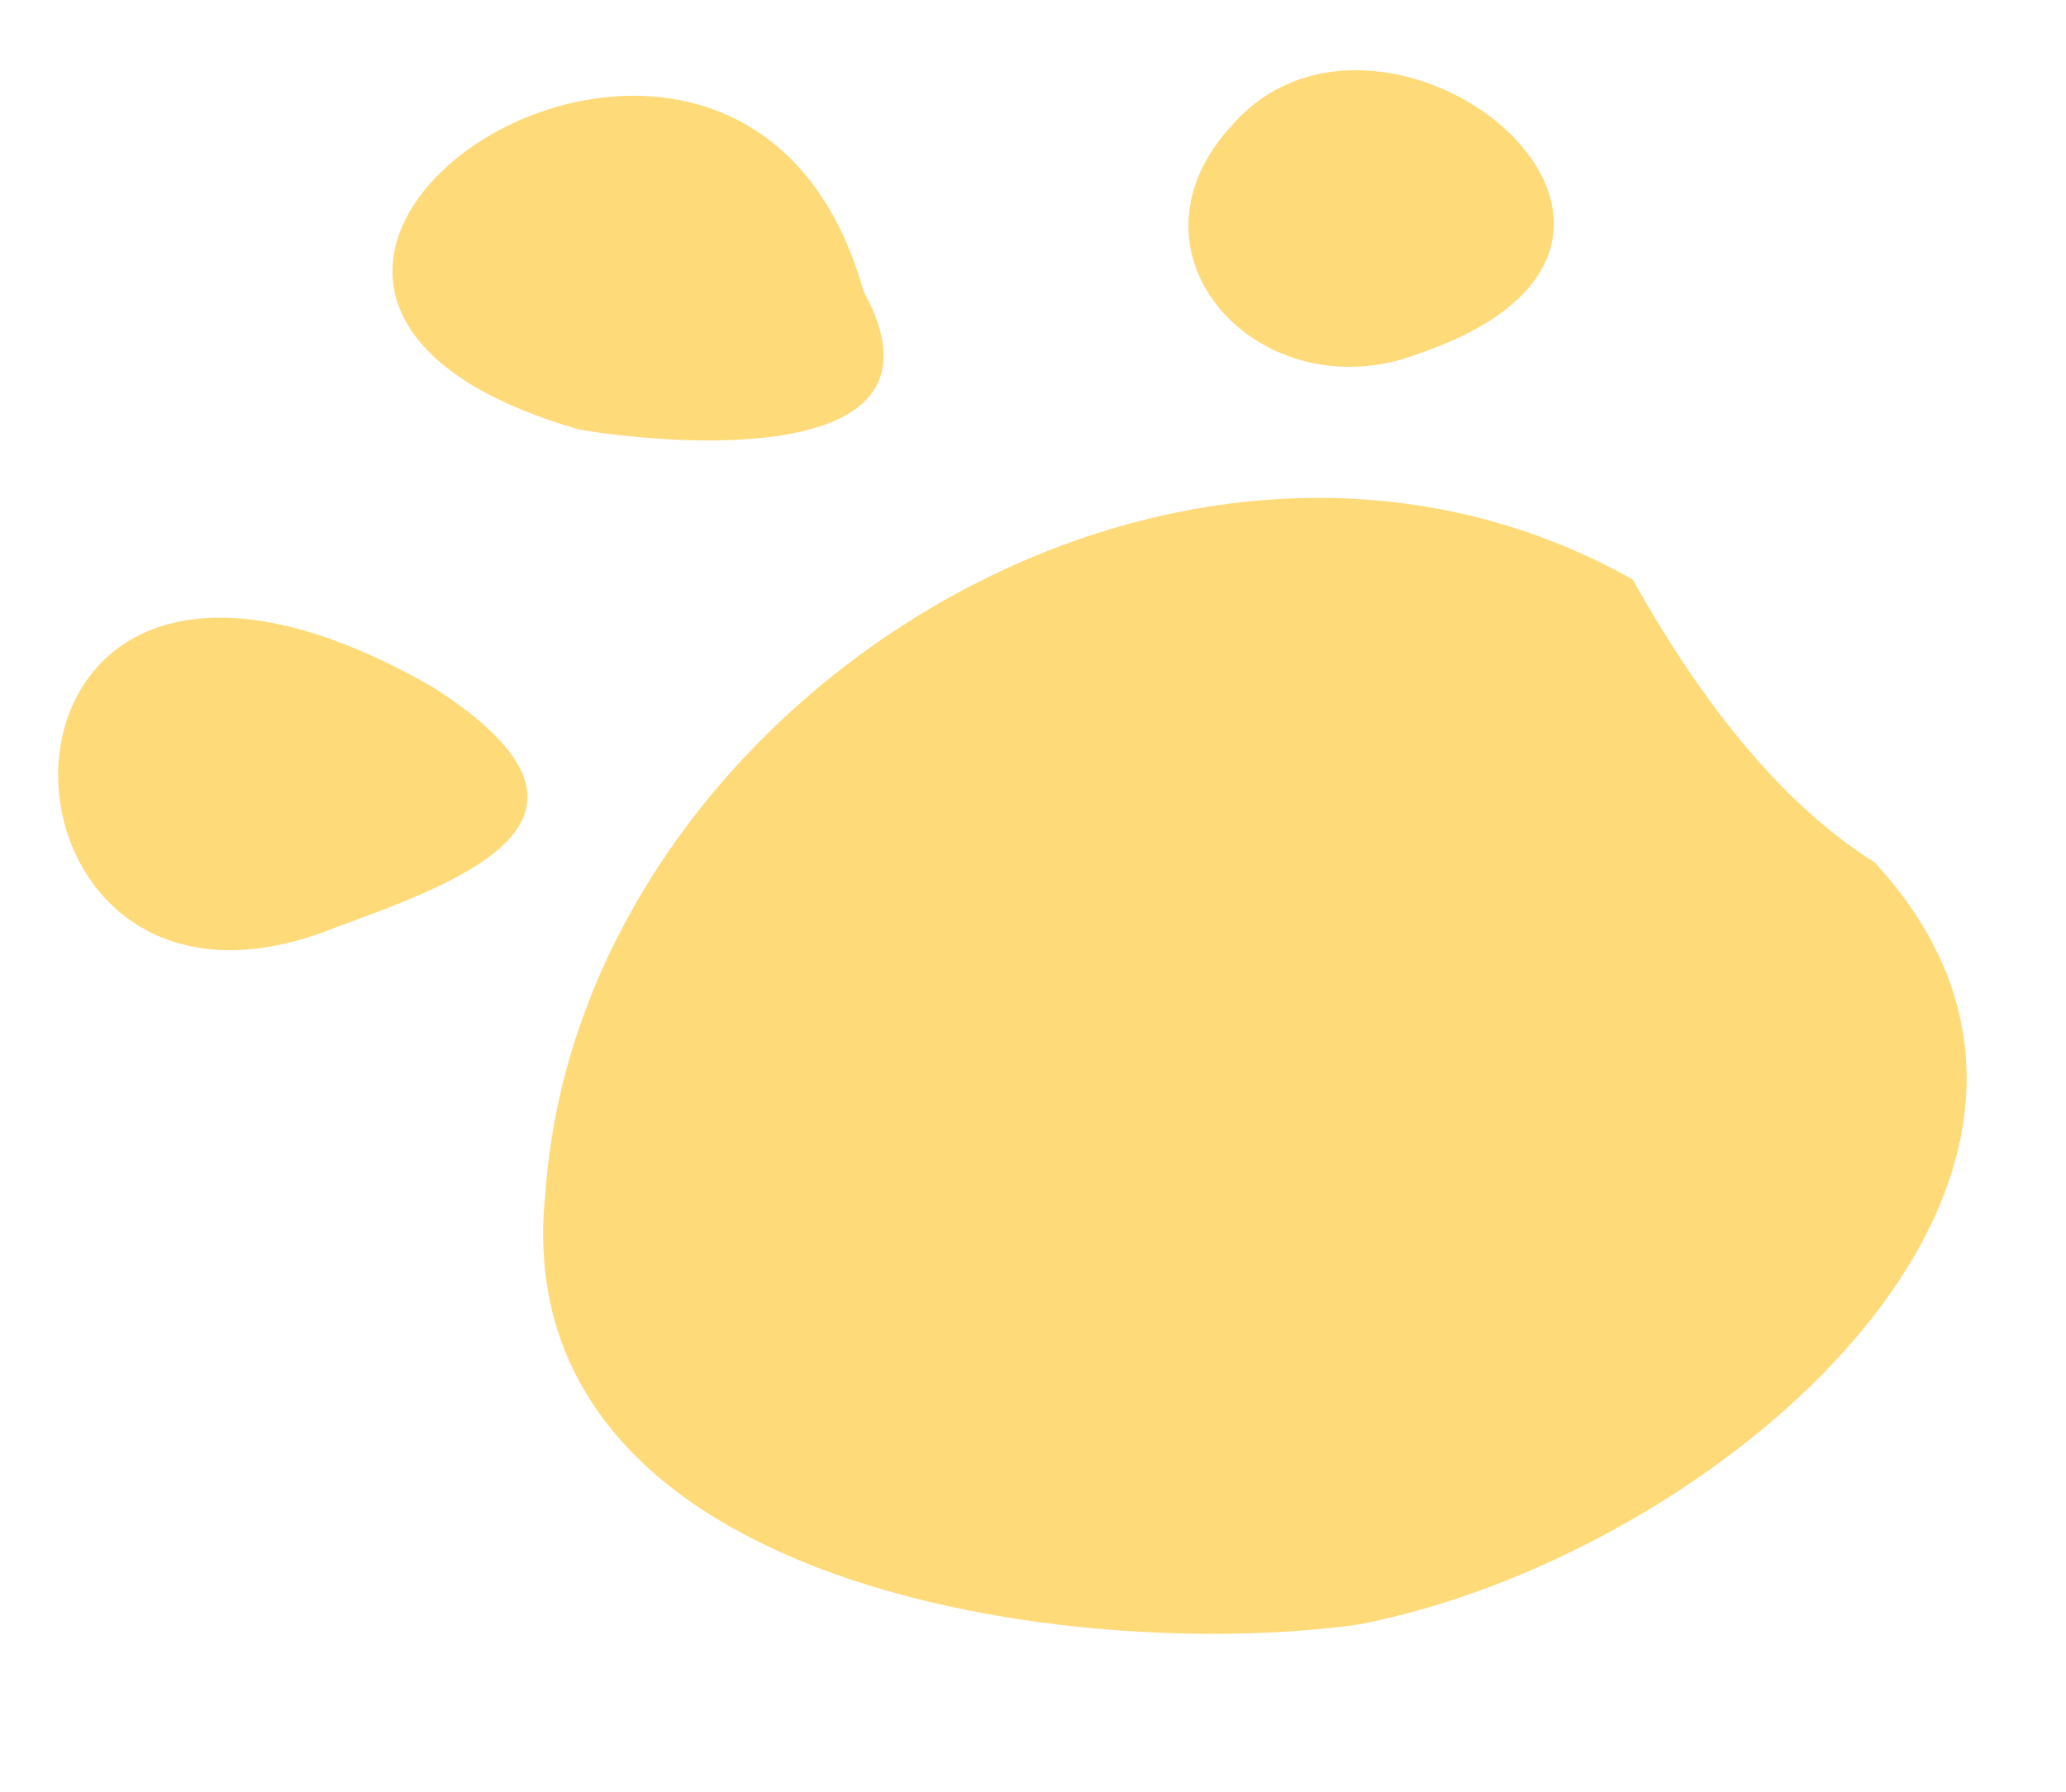
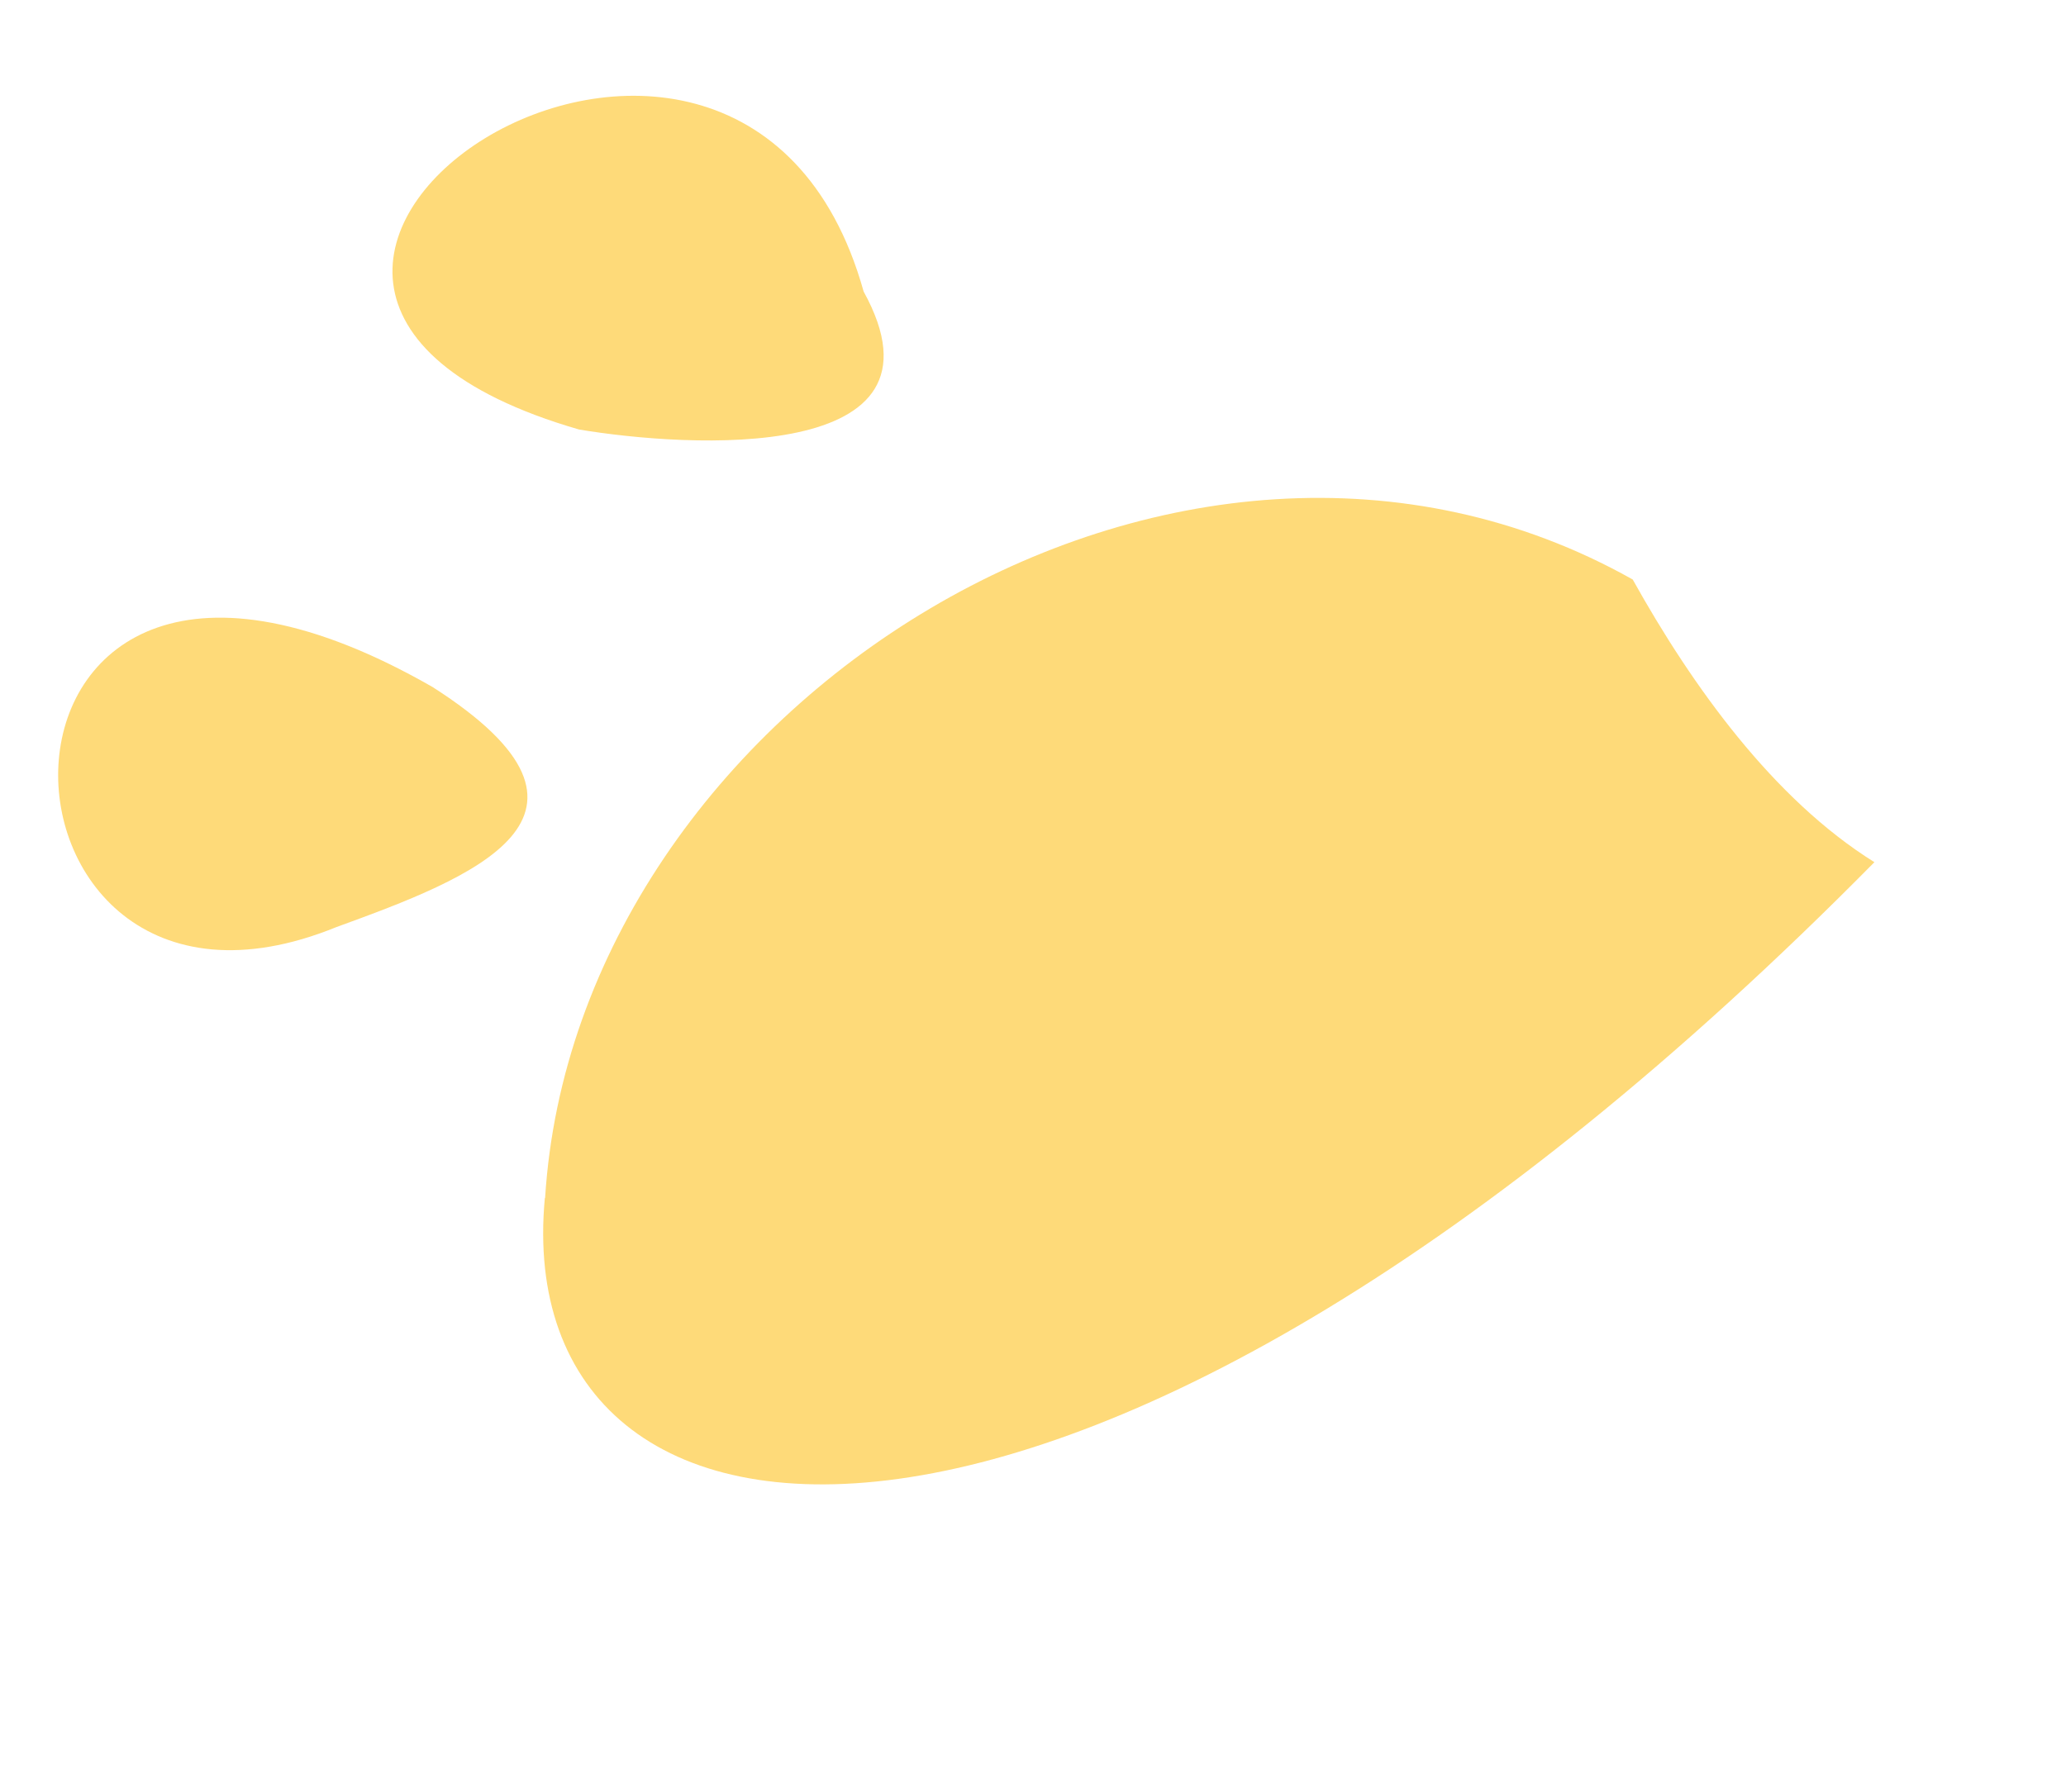
<svg xmlns="http://www.w3.org/2000/svg" width="202.698" height="175.84" viewBox="0 0 202.698 175.84">
  <g id="Group_3506" data-name="Group 3506" transform="translate(10.498 -16.204) rotate(7)" opacity="0.562">
-     <path id="Path_1248" data-name="Path 1248" d="M119.674,43.834c7.109,47.889-42.983,96.813-91.754,81.57C20.036,116.373,9.94,107.188-1.042,103.2c-33.907-24,.829-69.645,33.876-83.669C58.52,10.154,115.173,5.153,119.7,43.836" transform="translate(174.364 181.648) rotate(-175)" fill="#febd10" />
+     <path id="Path_1248" data-name="Path 1248" d="M119.674,43.834c7.109,47.889-42.983,96.813-91.754,81.57C20.036,116.373,9.94,107.188-1.042,103.2C58.52,10.154,115.173,5.153,119.7,43.836" transform="translate(174.364 181.648) rotate(-175)" fill="#febd10" />
    <path id="Path_1255" data-name="Path 1255" d="M19.571,34.309C33.5,36.02,50.582,37.912,38.663,17.6,8.3-28.848-20.322,30.942,19.571,34.309Z" transform="translate(0 86.139) rotate(-34)" fill="#febd10" />
    <path id="Path_1249" data-name="Path 1249" d="M41.368,30.349c9.01-44.7-68.612-35.82-31.024-.612,8.649,6.4,31.652,20.031,31.024.612" transform="translate(27.877 33.407) rotate(-34)" fill="#febd10" />
-     <path id="Path_1252" data-name="Path 1252" d="M9.716,1.105C-6.7,7.07-.652,27.575,15.508,29.4c34.344,5.094,15.445-36.633-5.792-28.3" transform="translate(104.423 19.249) rotate(-34)" fill="#febd10" />
  </g>
</svg>